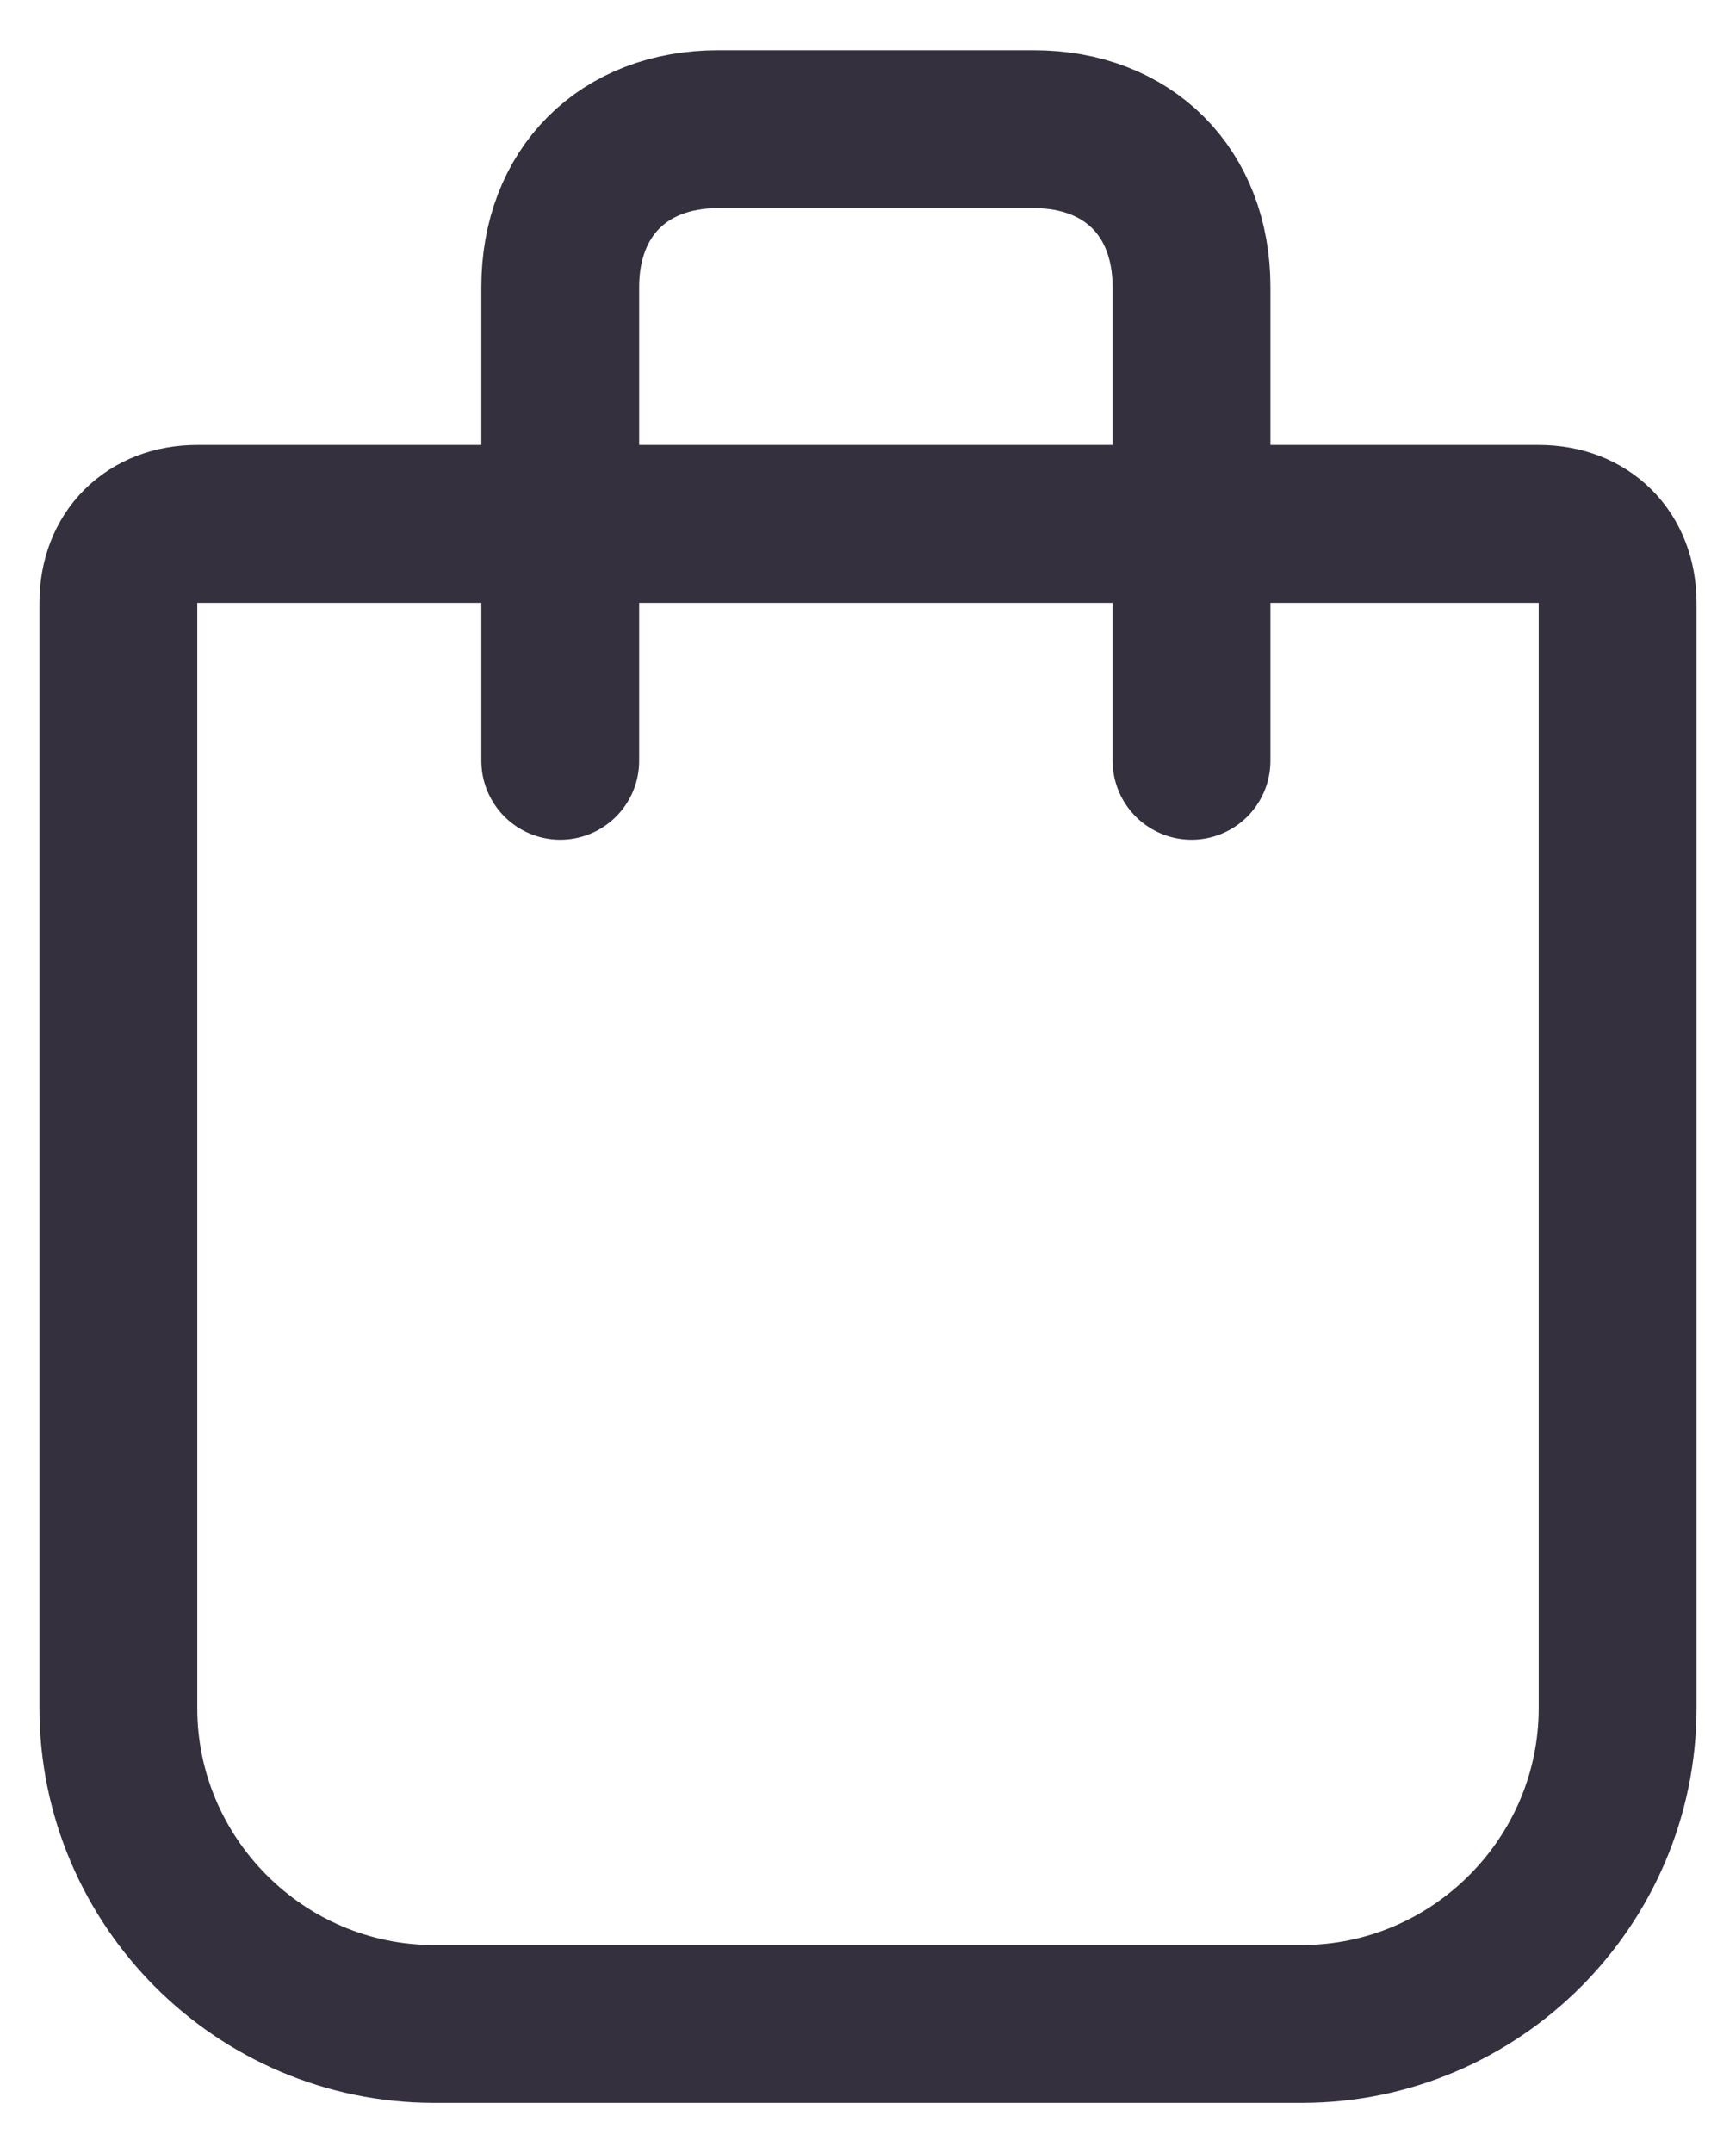
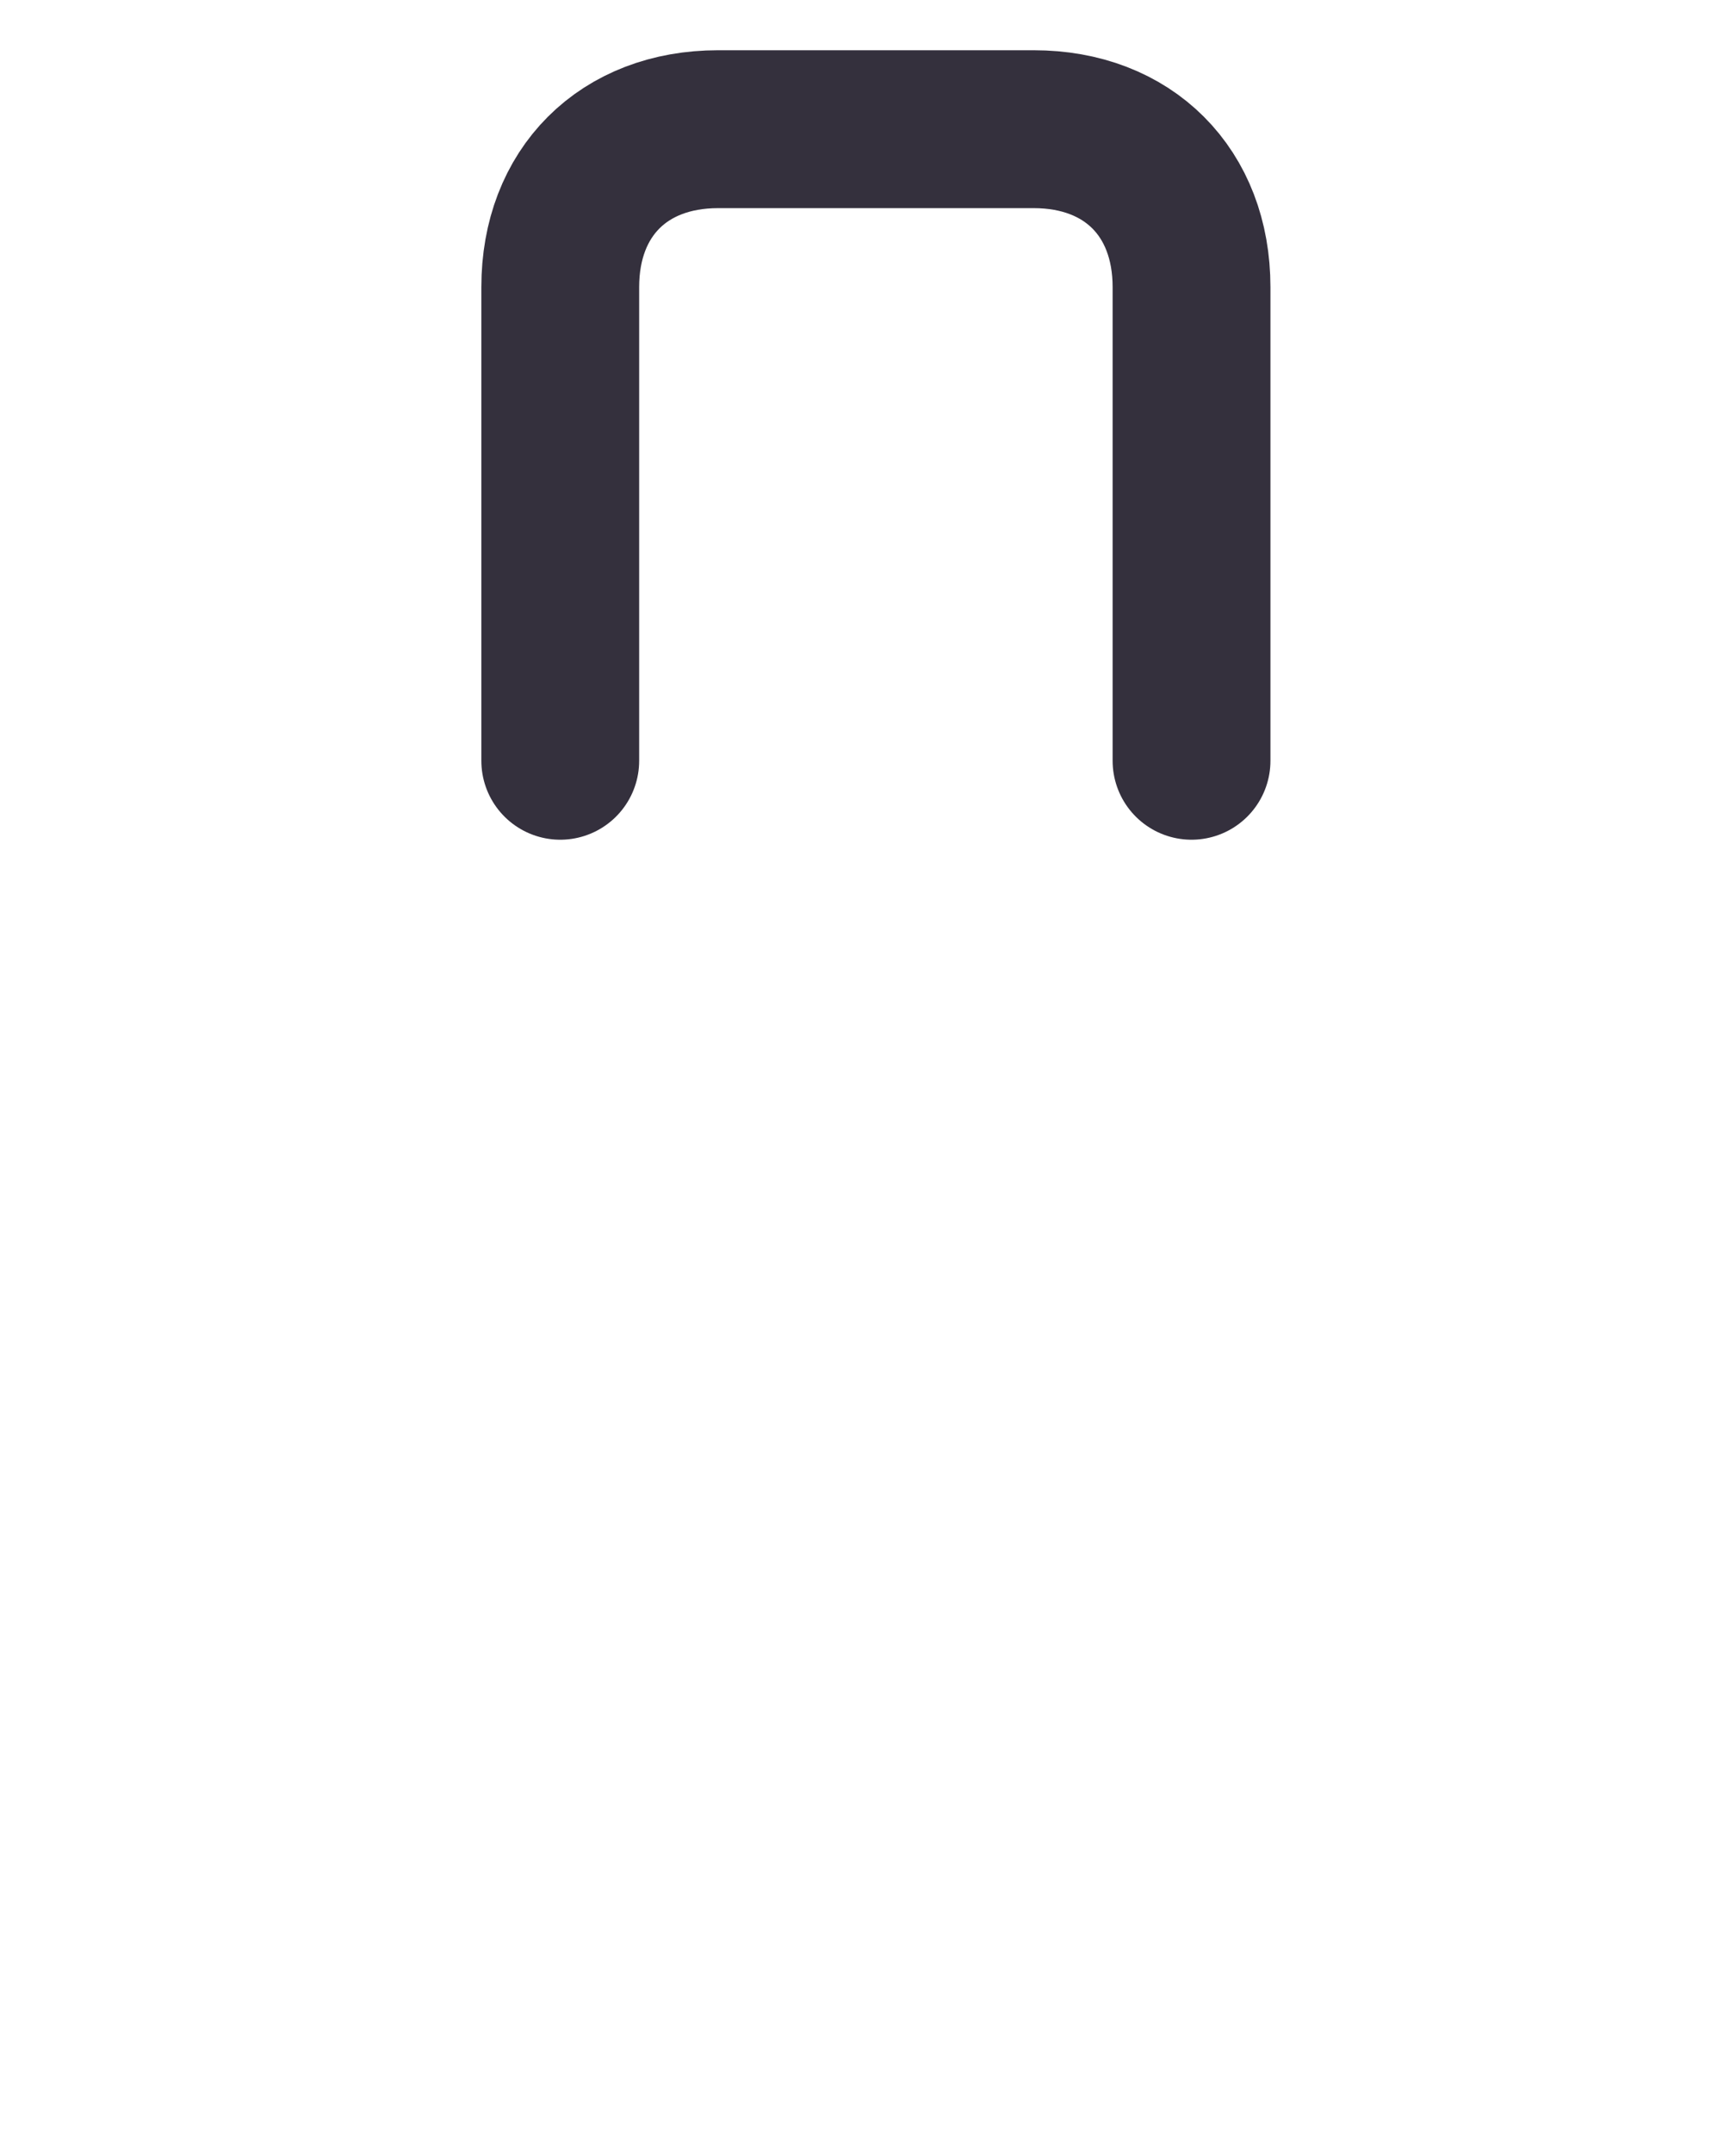
<svg xmlns="http://www.w3.org/2000/svg" width="121px" height="150px" viewBox="0 0 121 143" version="1.1">
  <g id="surface1">
-     <path style="fill:none;stroke-width:1;stroke-linecap:butt;stroke-linejoin:miter;stroke:rgb(20.392%,18.824%,23.922%);stroke-opacity:1;stroke-miterlimit:4;" d="M 1 3 L 9.5 3 C 9.8 3 10 3.2 10 3.5 L 10 10.5 C 10 11.6 9.1 12.5 8 12.5 L 2.5 12.5 C 1.4 12.5 0.5 11.6 0.5 10.5 L 0.5 3.5 C 0.5 3.2 0.7 3 1 3 Z M 1 3 " transform="matrix(11,0,0,11,2.75,0)" />
    <path style="fill:none;stroke-width:1;stroke-linecap:round;stroke-linejoin:miter;stroke:rgb(20.392%,18.824%,23.922%);stroke-opacity:1;stroke-miterlimit:4;" d="M 3.3 4.5 L 3.3 1.5 C 3.3 0.9 3.7 0.5 4.3 0.5 L 6.3 0.5 C 6.9 0.5 7.3 0.9 7.3 1.5 L 7.3 4.5 " transform="matrix(11,0,0,11,2.75,0)" />
  </g>
</svg>